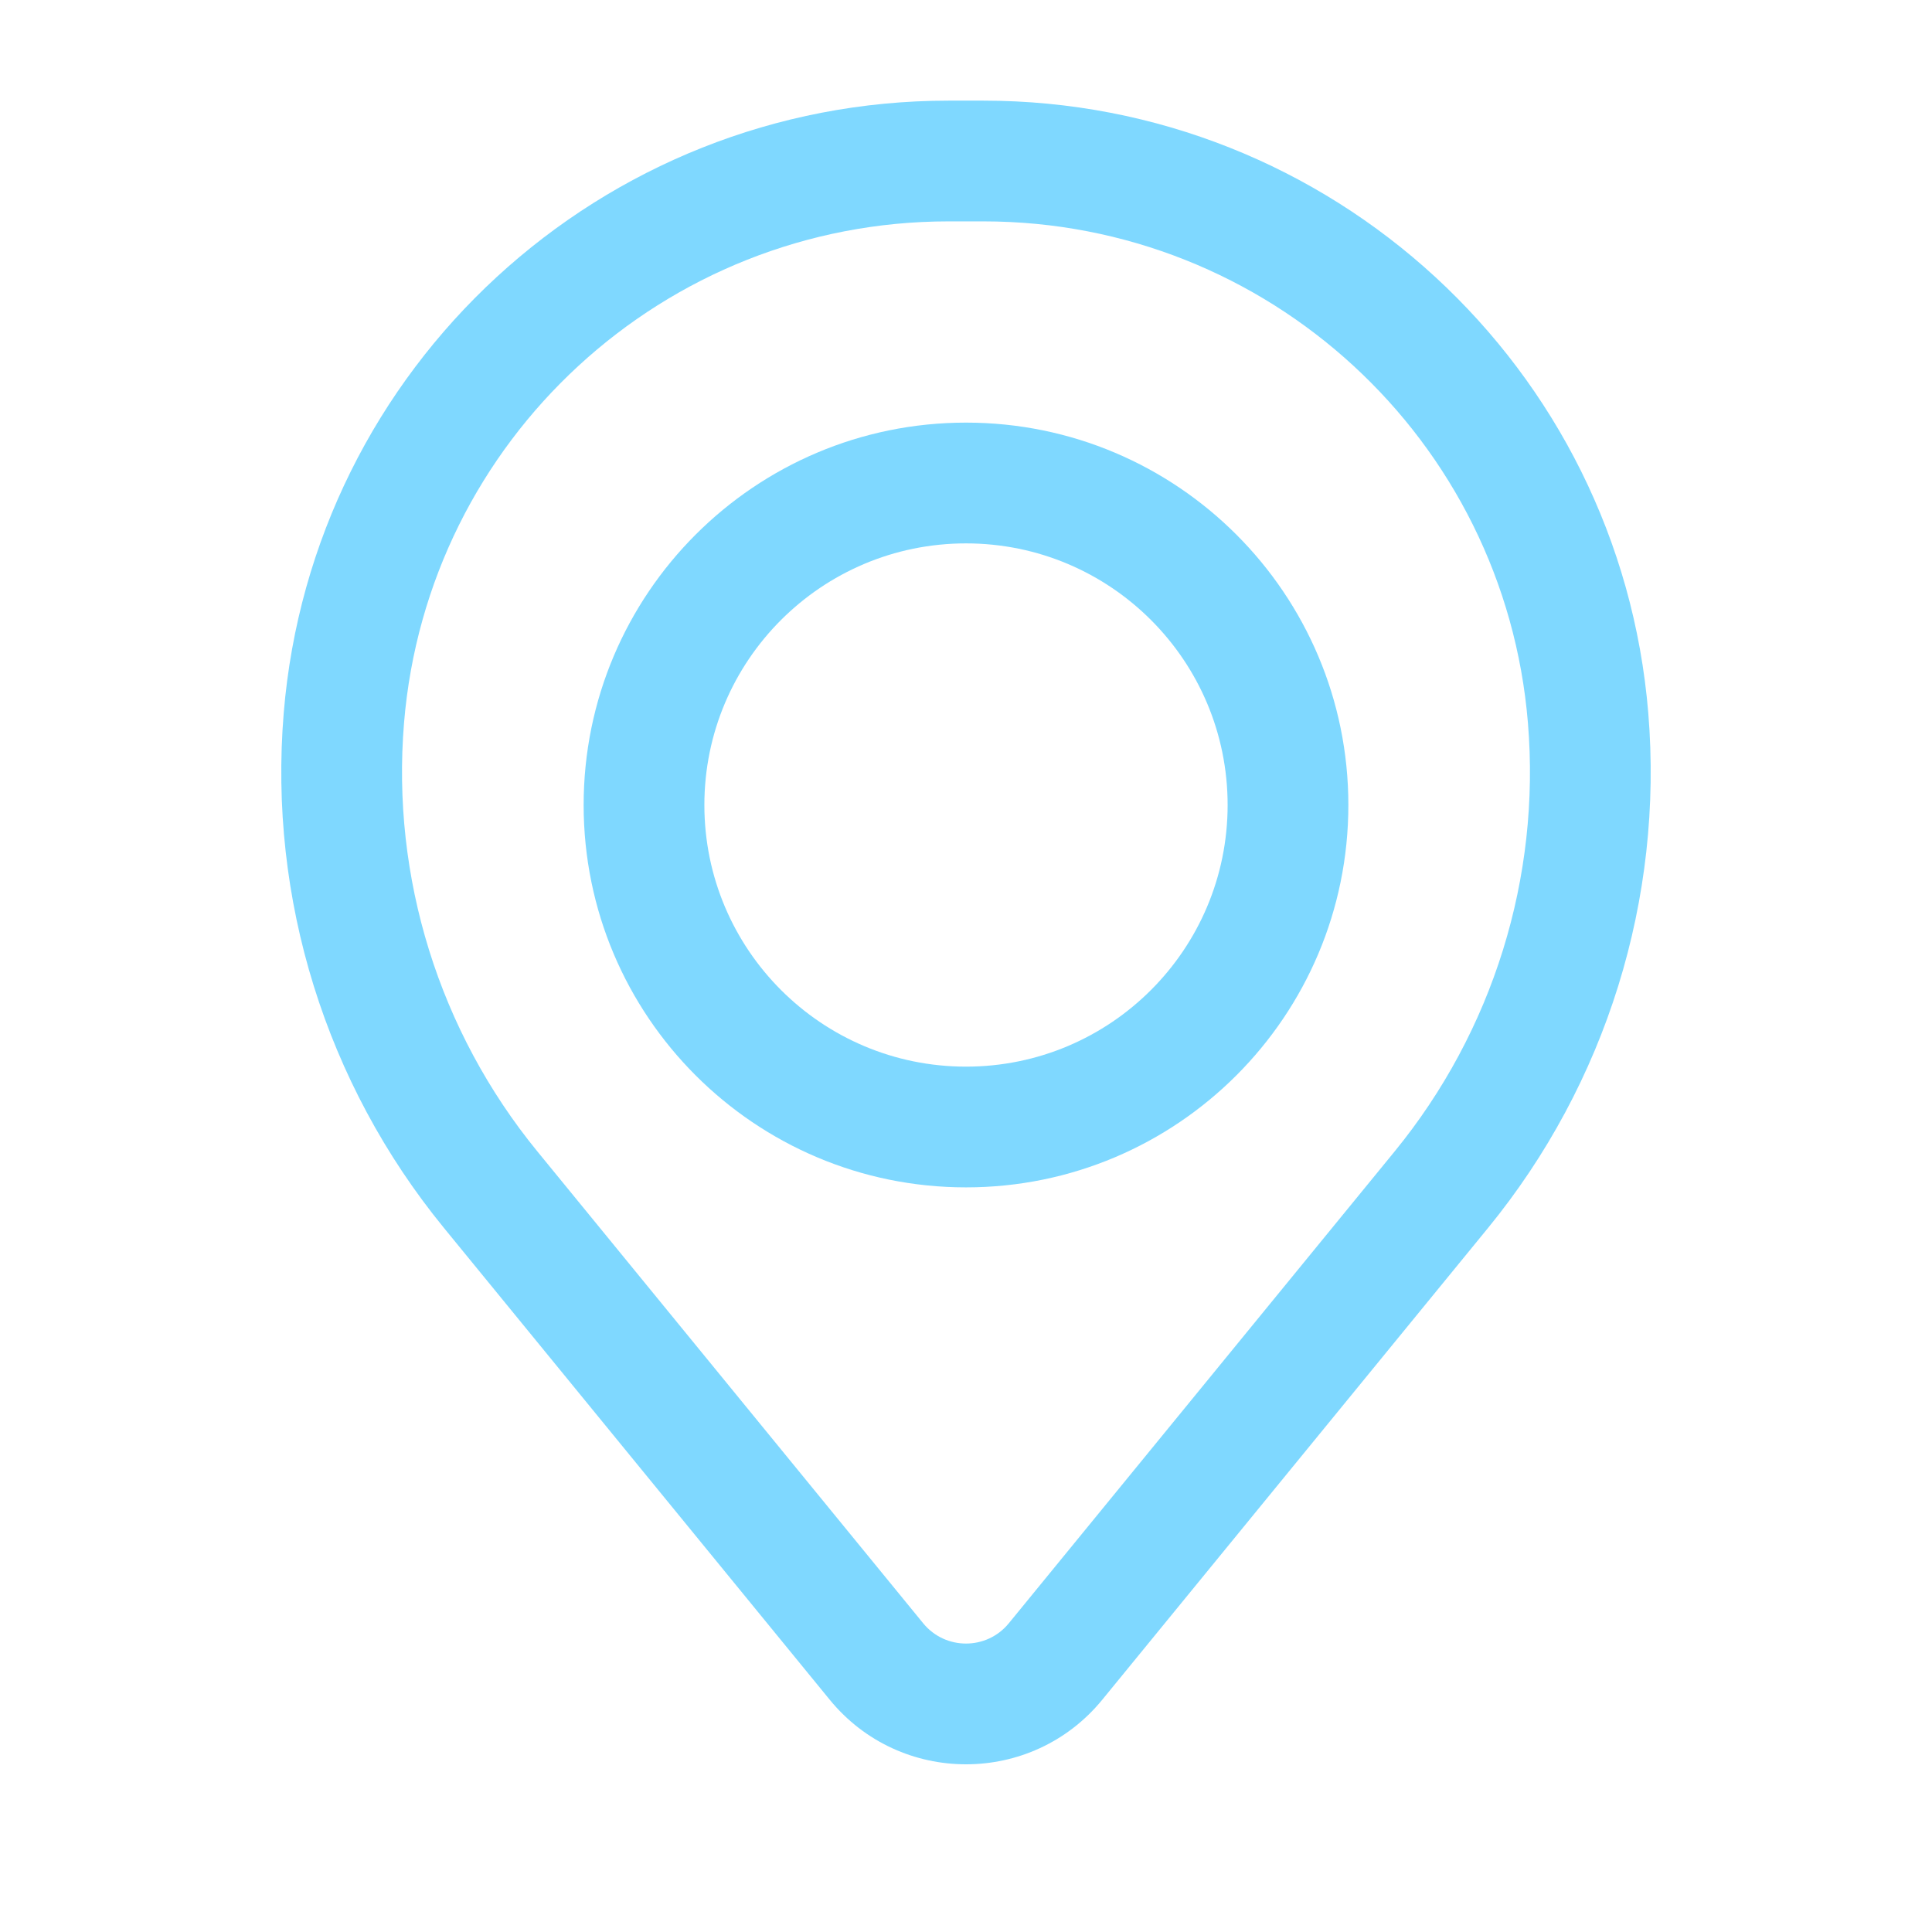
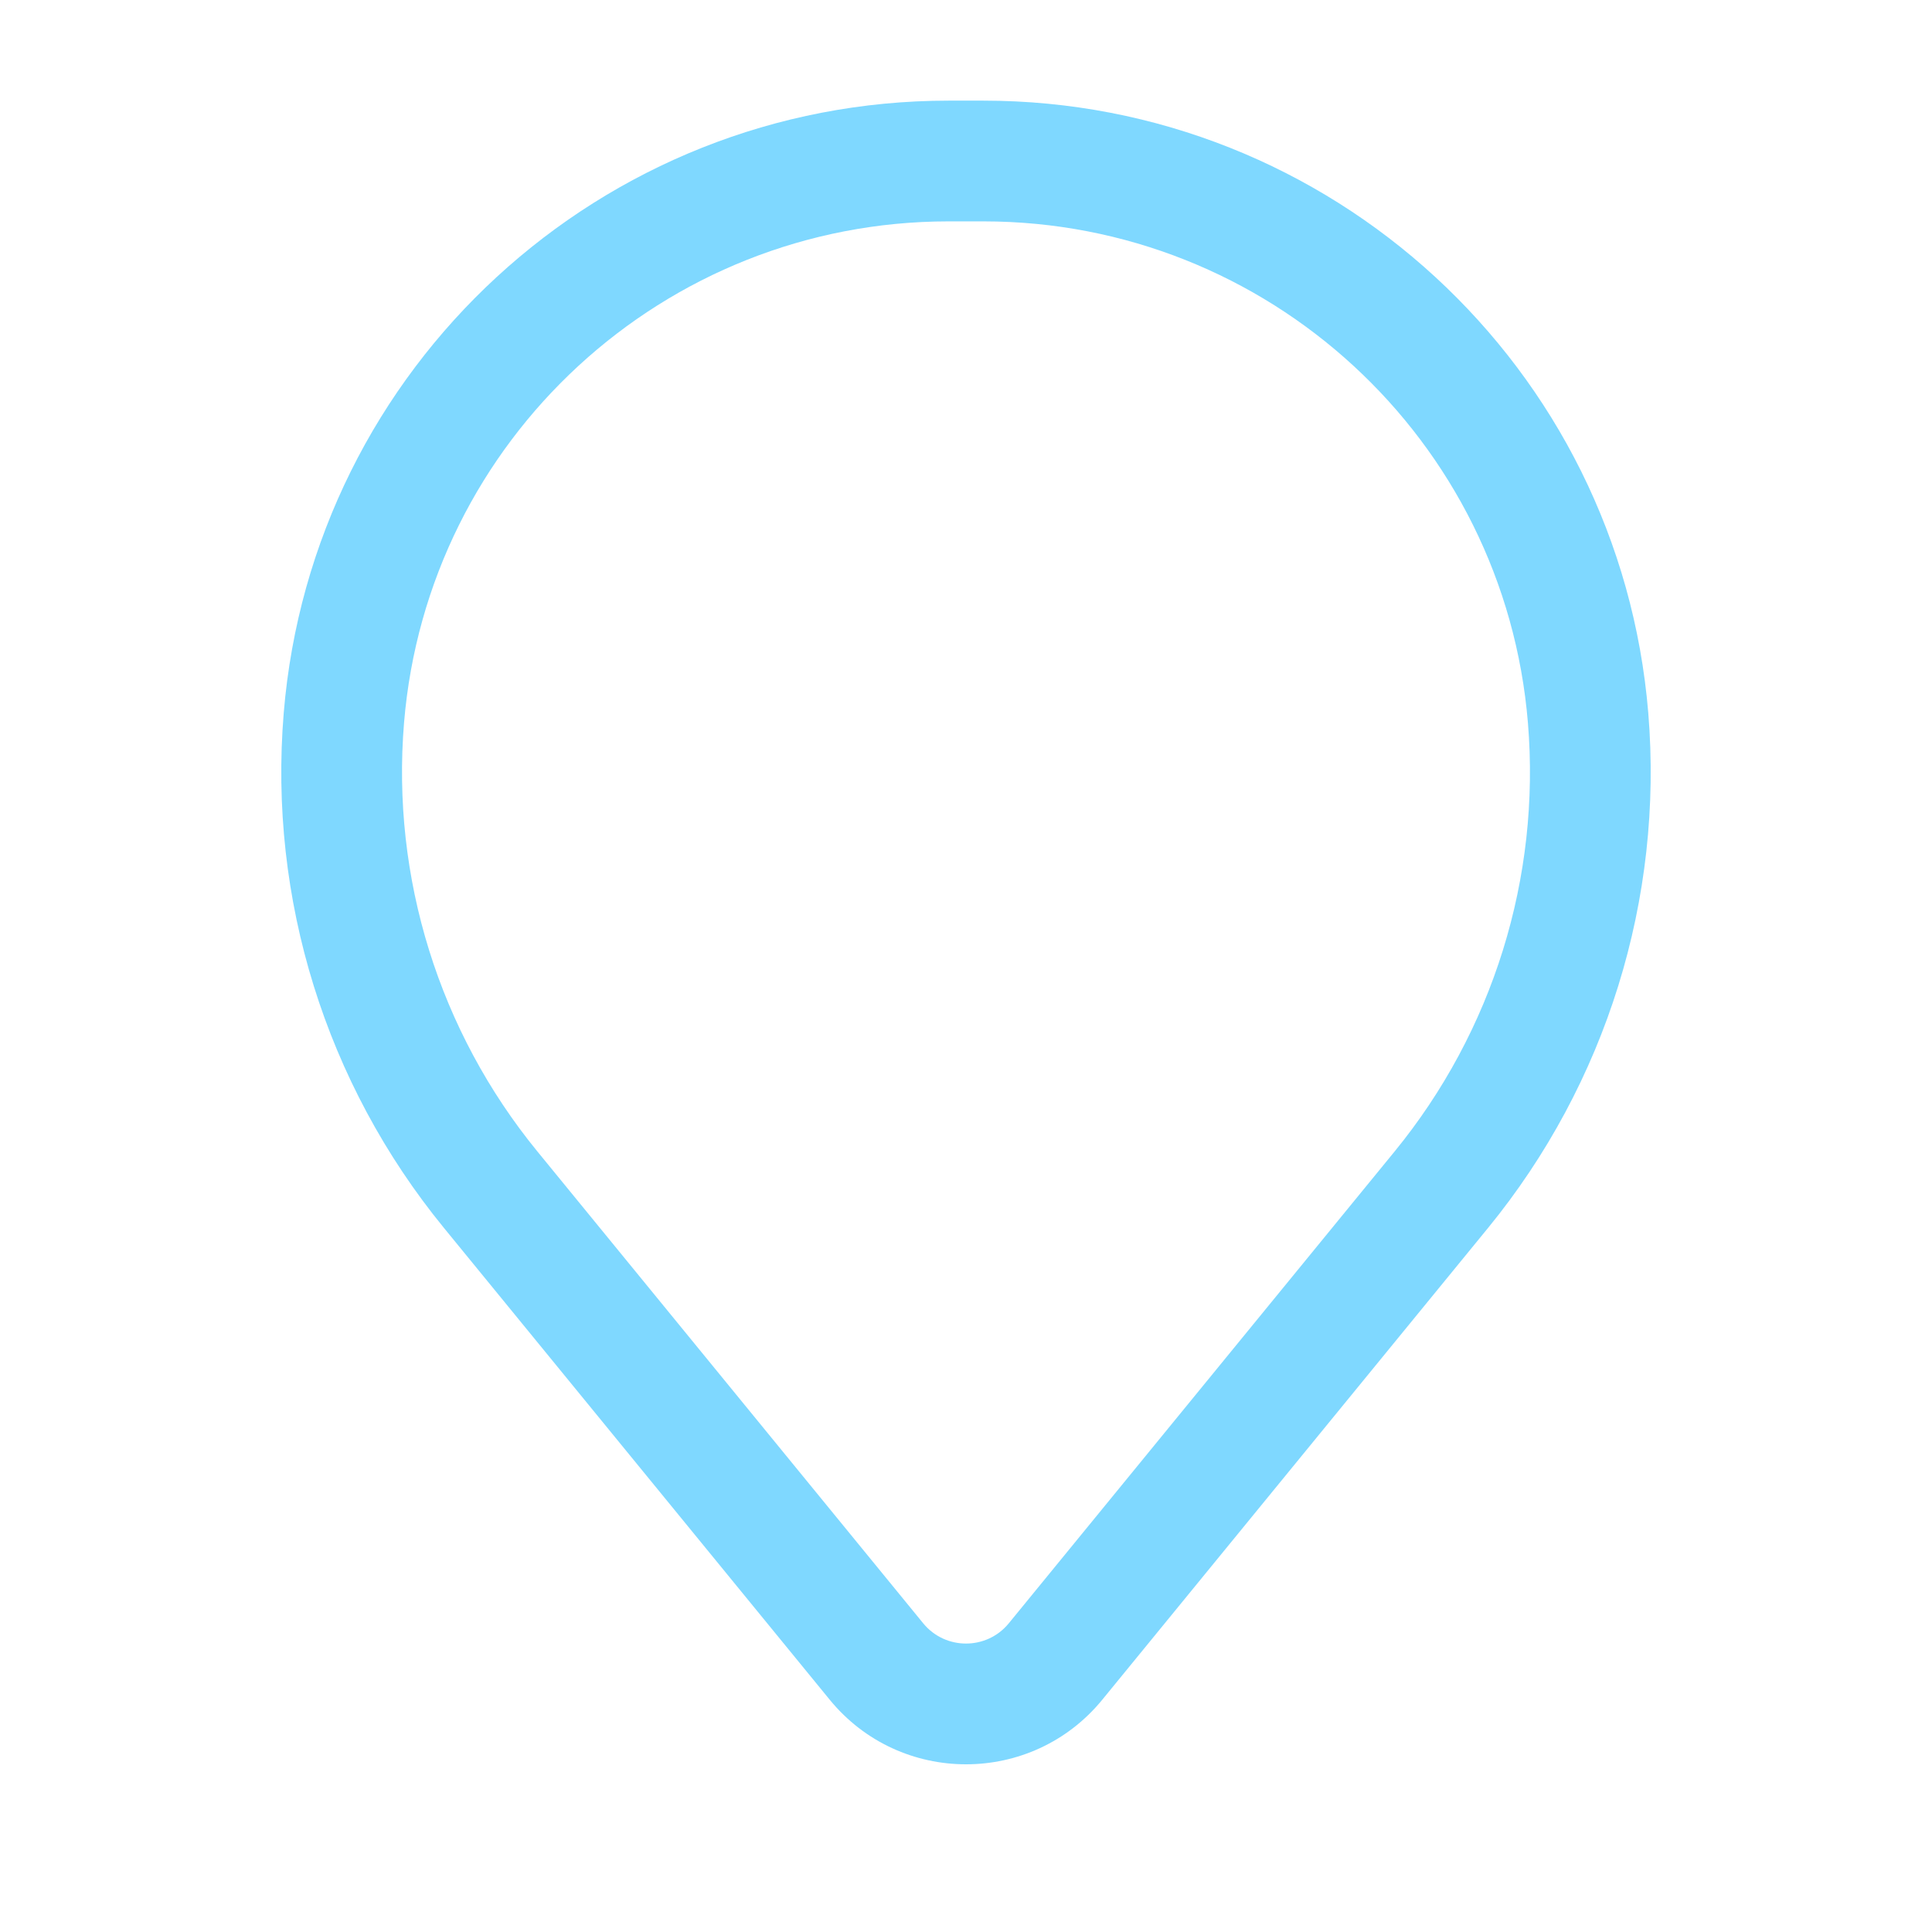
<svg xmlns="http://www.w3.org/2000/svg" width="55" height="55" viewBox="0 0 55 55" fill="none">
-   <path fill-rule="evenodd" clip-rule="evenodd" d="M16.615 22.917C16.615 16.905 21.488 12.031 27.5 12.031C33.512 12.031 38.385 16.905 38.385 22.917C38.385 28.928 33.512 33.802 27.5 33.802C21.488 33.802 16.615 28.928 16.615 22.917ZM27.5 15.469C23.387 15.469 20.052 18.803 20.052 22.917C20.052 27.03 23.387 30.365 27.5 30.365C31.613 30.365 34.948 27.03 34.948 22.917C34.948 18.803 31.613 15.469 27.5 15.469Z" fill="#00B2FF" fill-opacity="0.5" />
  <path fill-rule="evenodd" clip-rule="evenodd" d="M8.077 20.297C8.889 10.446 17.121 2.865 27.005 2.865H27.995C37.879 2.865 46.111 10.446 46.923 20.297C47.359 25.589 45.725 30.843 42.364 34.954L31.38 48.387C29.375 50.839 25.625 50.839 23.62 48.387L12.636 34.954C9.275 30.843 7.64 25.589 8.077 20.297ZM27.005 6.302C18.91 6.302 12.168 12.511 11.502 20.579C11.139 24.983 12.5 29.357 15.297 32.778L26.281 46.211C26.911 46.981 28.089 46.981 28.719 46.211L39.703 32.778C42.5 29.357 43.861 24.983 43.497 20.579C42.832 12.511 36.09 6.302 27.995 6.302H27.005Z" fill="#00B2FF" fill-opacity="0.5" />
</svg>